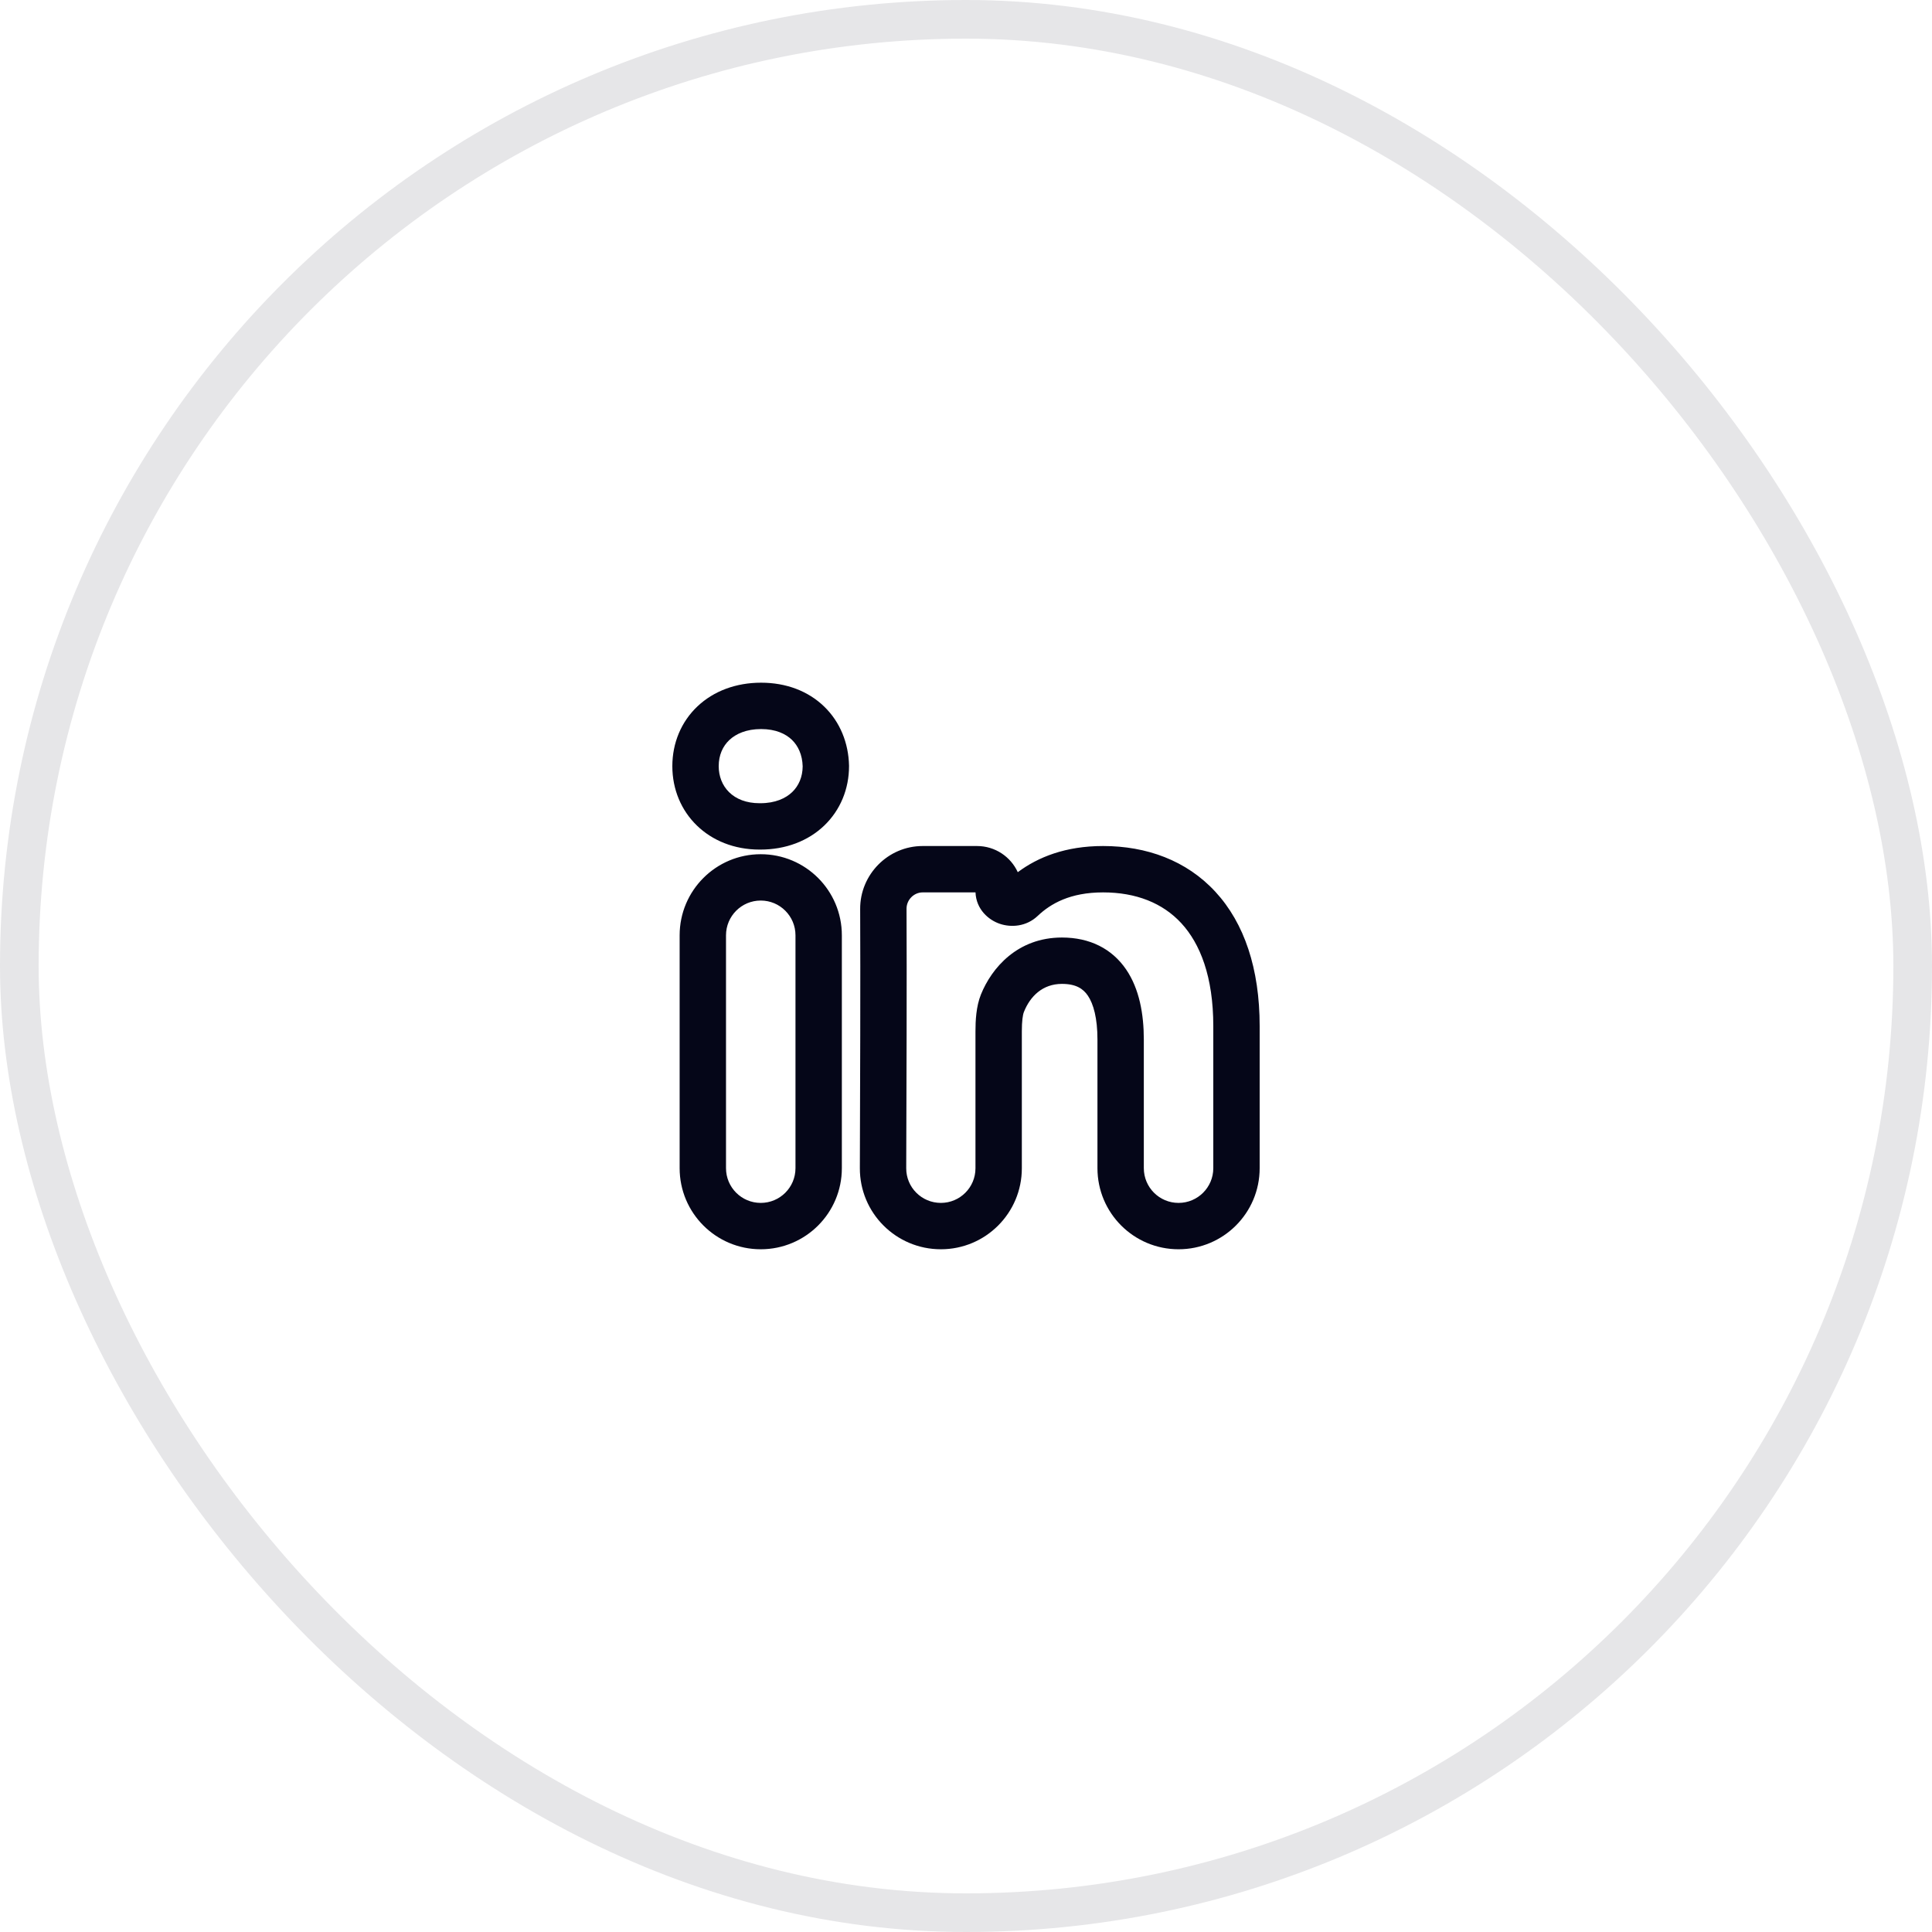
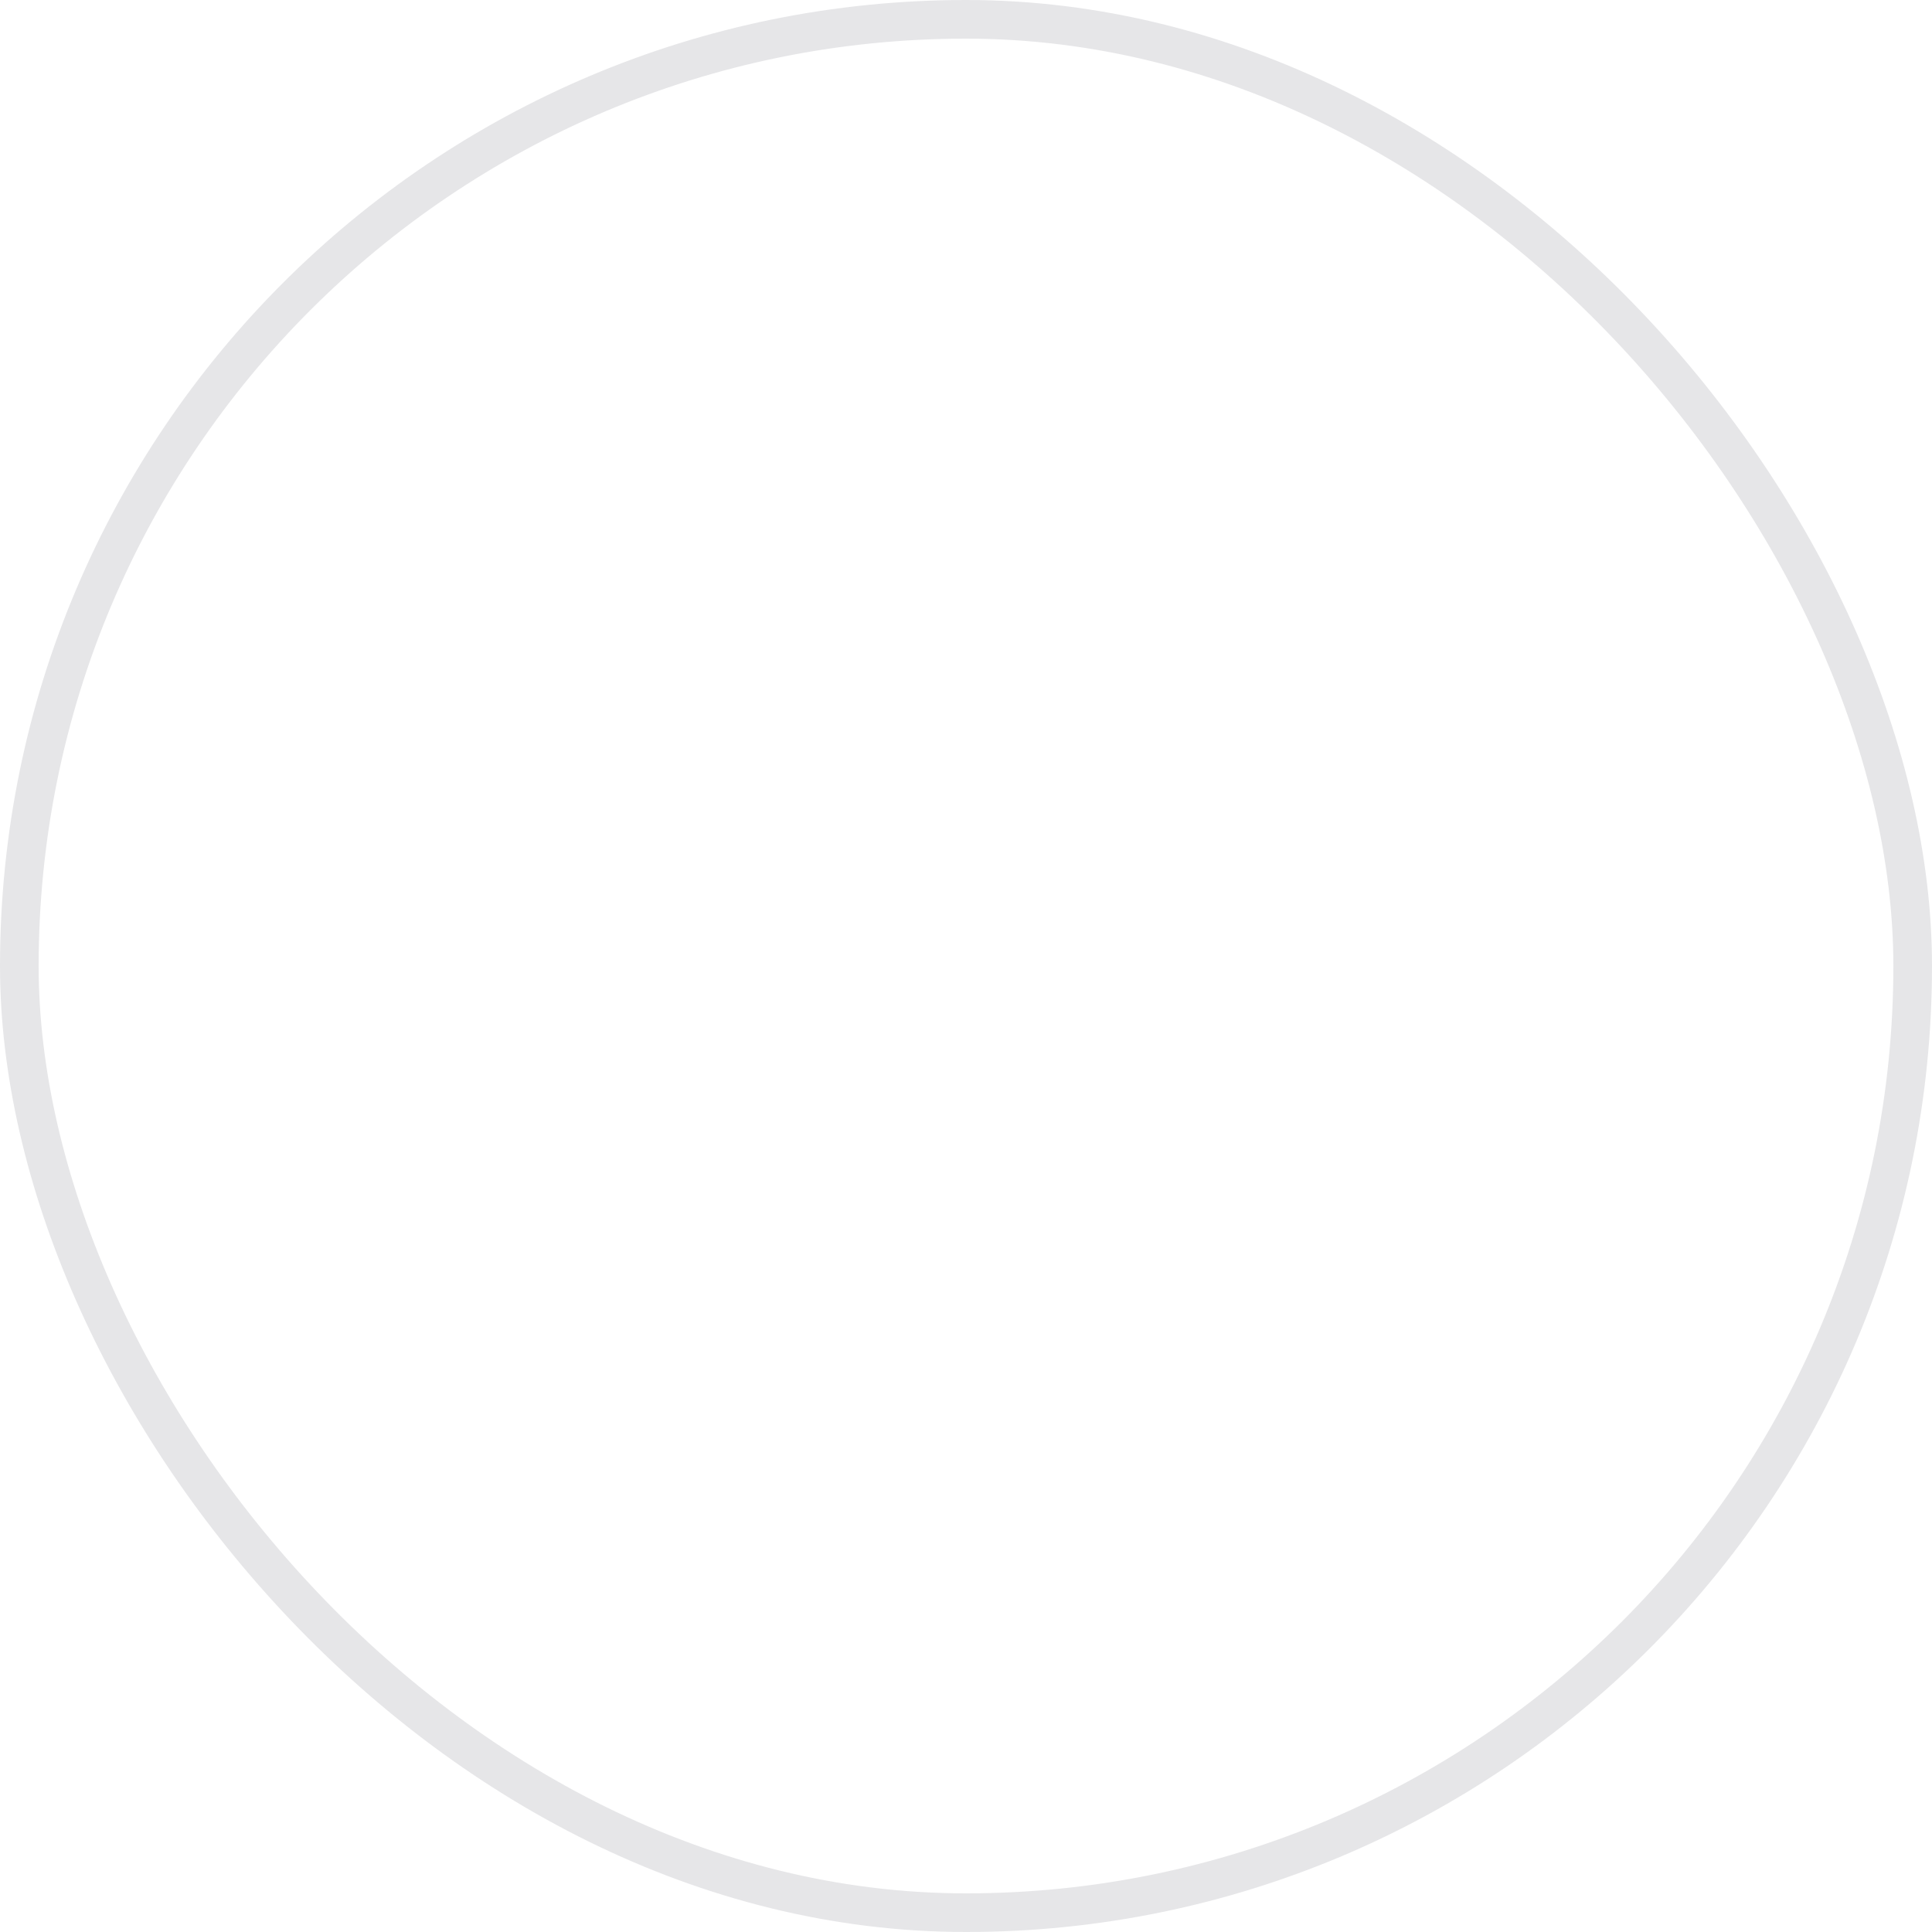
<svg xmlns="http://www.w3.org/2000/svg" width="50" height="50" viewBox="0 0 50 50" fill="none">
  <rect x="0.5" y="0.5" width="49" height="49" rx="24.5" stroke="#E6E6E8" />
-   <path fill-rule="evenodd" clip-rule="evenodd" d="M18.052 18.279C18.473 17.882 19.05 17.668 19.697 17.668C20.345 17.668 20.915 17.884 21.329 18.285C21.742 18.684 21.96 19.23 21.973 19.814L21.973 19.828H21.973C21.973 20.415 21.75 20.964 21.332 21.365C20.914 21.766 20.335 21.987 19.677 21.987H19.657C18.333 21.987 17.4 21.039 17.4 19.828C17.4 19.228 17.63 18.677 18.052 18.279ZM18.875 19.152C18.705 19.312 18.6 19.542 18.6 19.828C18.6 20.349 18.968 20.787 19.657 20.787H19.677C20.064 20.787 20.333 20.661 20.502 20.499C20.669 20.338 20.771 20.11 20.773 19.834C20.765 19.536 20.657 19.304 20.495 19.147C20.332 18.99 20.074 18.868 19.697 18.868C19.317 18.868 19.046 18.991 18.875 19.152ZM22.261 23.525C22.256 22.635 22.98 21.895 23.878 21.895H25.284C25.753 21.895 26.157 22.172 26.34 22.572C26.866 22.181 27.577 21.895 28.548 21.895C29.668 21.895 30.704 22.265 31.455 23.08C32.202 23.89 32.6 25.068 32.6 26.557V30.232C32.6 31.392 31.66 32.331 30.501 32.331C29.341 32.331 28.402 31.392 28.402 30.232V26.904C28.402 26.352 28.3 25.982 28.153 25.766C28.032 25.589 27.848 25.463 27.483 25.463C26.98 25.463 26.66 25.787 26.501 26.184L26.499 26.189L26.499 26.189C26.469 26.262 26.445 26.425 26.445 26.692V30.236C26.445 31.393 25.507 32.331 24.35 32.331C23.19 32.331 22.249 31.392 22.253 30.23C22.26 28.352 22.27 25.186 22.261 23.525ZM23.878 23.095C23.653 23.095 23.46 23.286 23.461 23.519C23.47 25.186 23.46 28.358 23.453 30.234C23.451 30.729 23.852 31.131 24.35 31.131C24.844 31.131 25.245 30.73 25.245 30.236V26.692C25.245 26.421 25.261 26.046 25.388 25.734C25.663 25.054 26.33 24.263 27.483 24.263C28.202 24.263 28.777 24.551 29.145 25.091C29.486 25.592 29.602 26.243 29.602 26.904V30.232C29.602 30.729 30.004 31.131 30.501 31.131C30.997 31.131 31.4 30.729 31.4 30.232V26.557C31.4 25.274 31.059 24.421 30.573 23.893C30.091 23.37 29.401 23.095 28.548 23.095C27.695 23.095 27.191 23.386 26.855 23.704C26.561 23.983 26.166 24.007 25.875 23.908C25.587 23.811 25.264 23.538 25.246 23.095H23.878ZM17.589 24.206C17.589 23.046 18.529 22.107 19.688 22.107C20.848 22.107 21.787 23.046 21.787 24.206V30.232C21.787 31.392 20.848 32.331 19.688 32.331C18.529 32.331 17.589 31.392 17.589 30.232V24.206ZM19.688 23.306C19.191 23.306 18.789 23.709 18.789 24.206V30.232C18.789 30.729 19.191 31.131 19.688 31.131C20.185 31.131 20.587 30.729 20.587 30.232V24.206C20.587 23.709 20.185 23.306 19.688 23.306Z" fill="#050618" />
</svg>